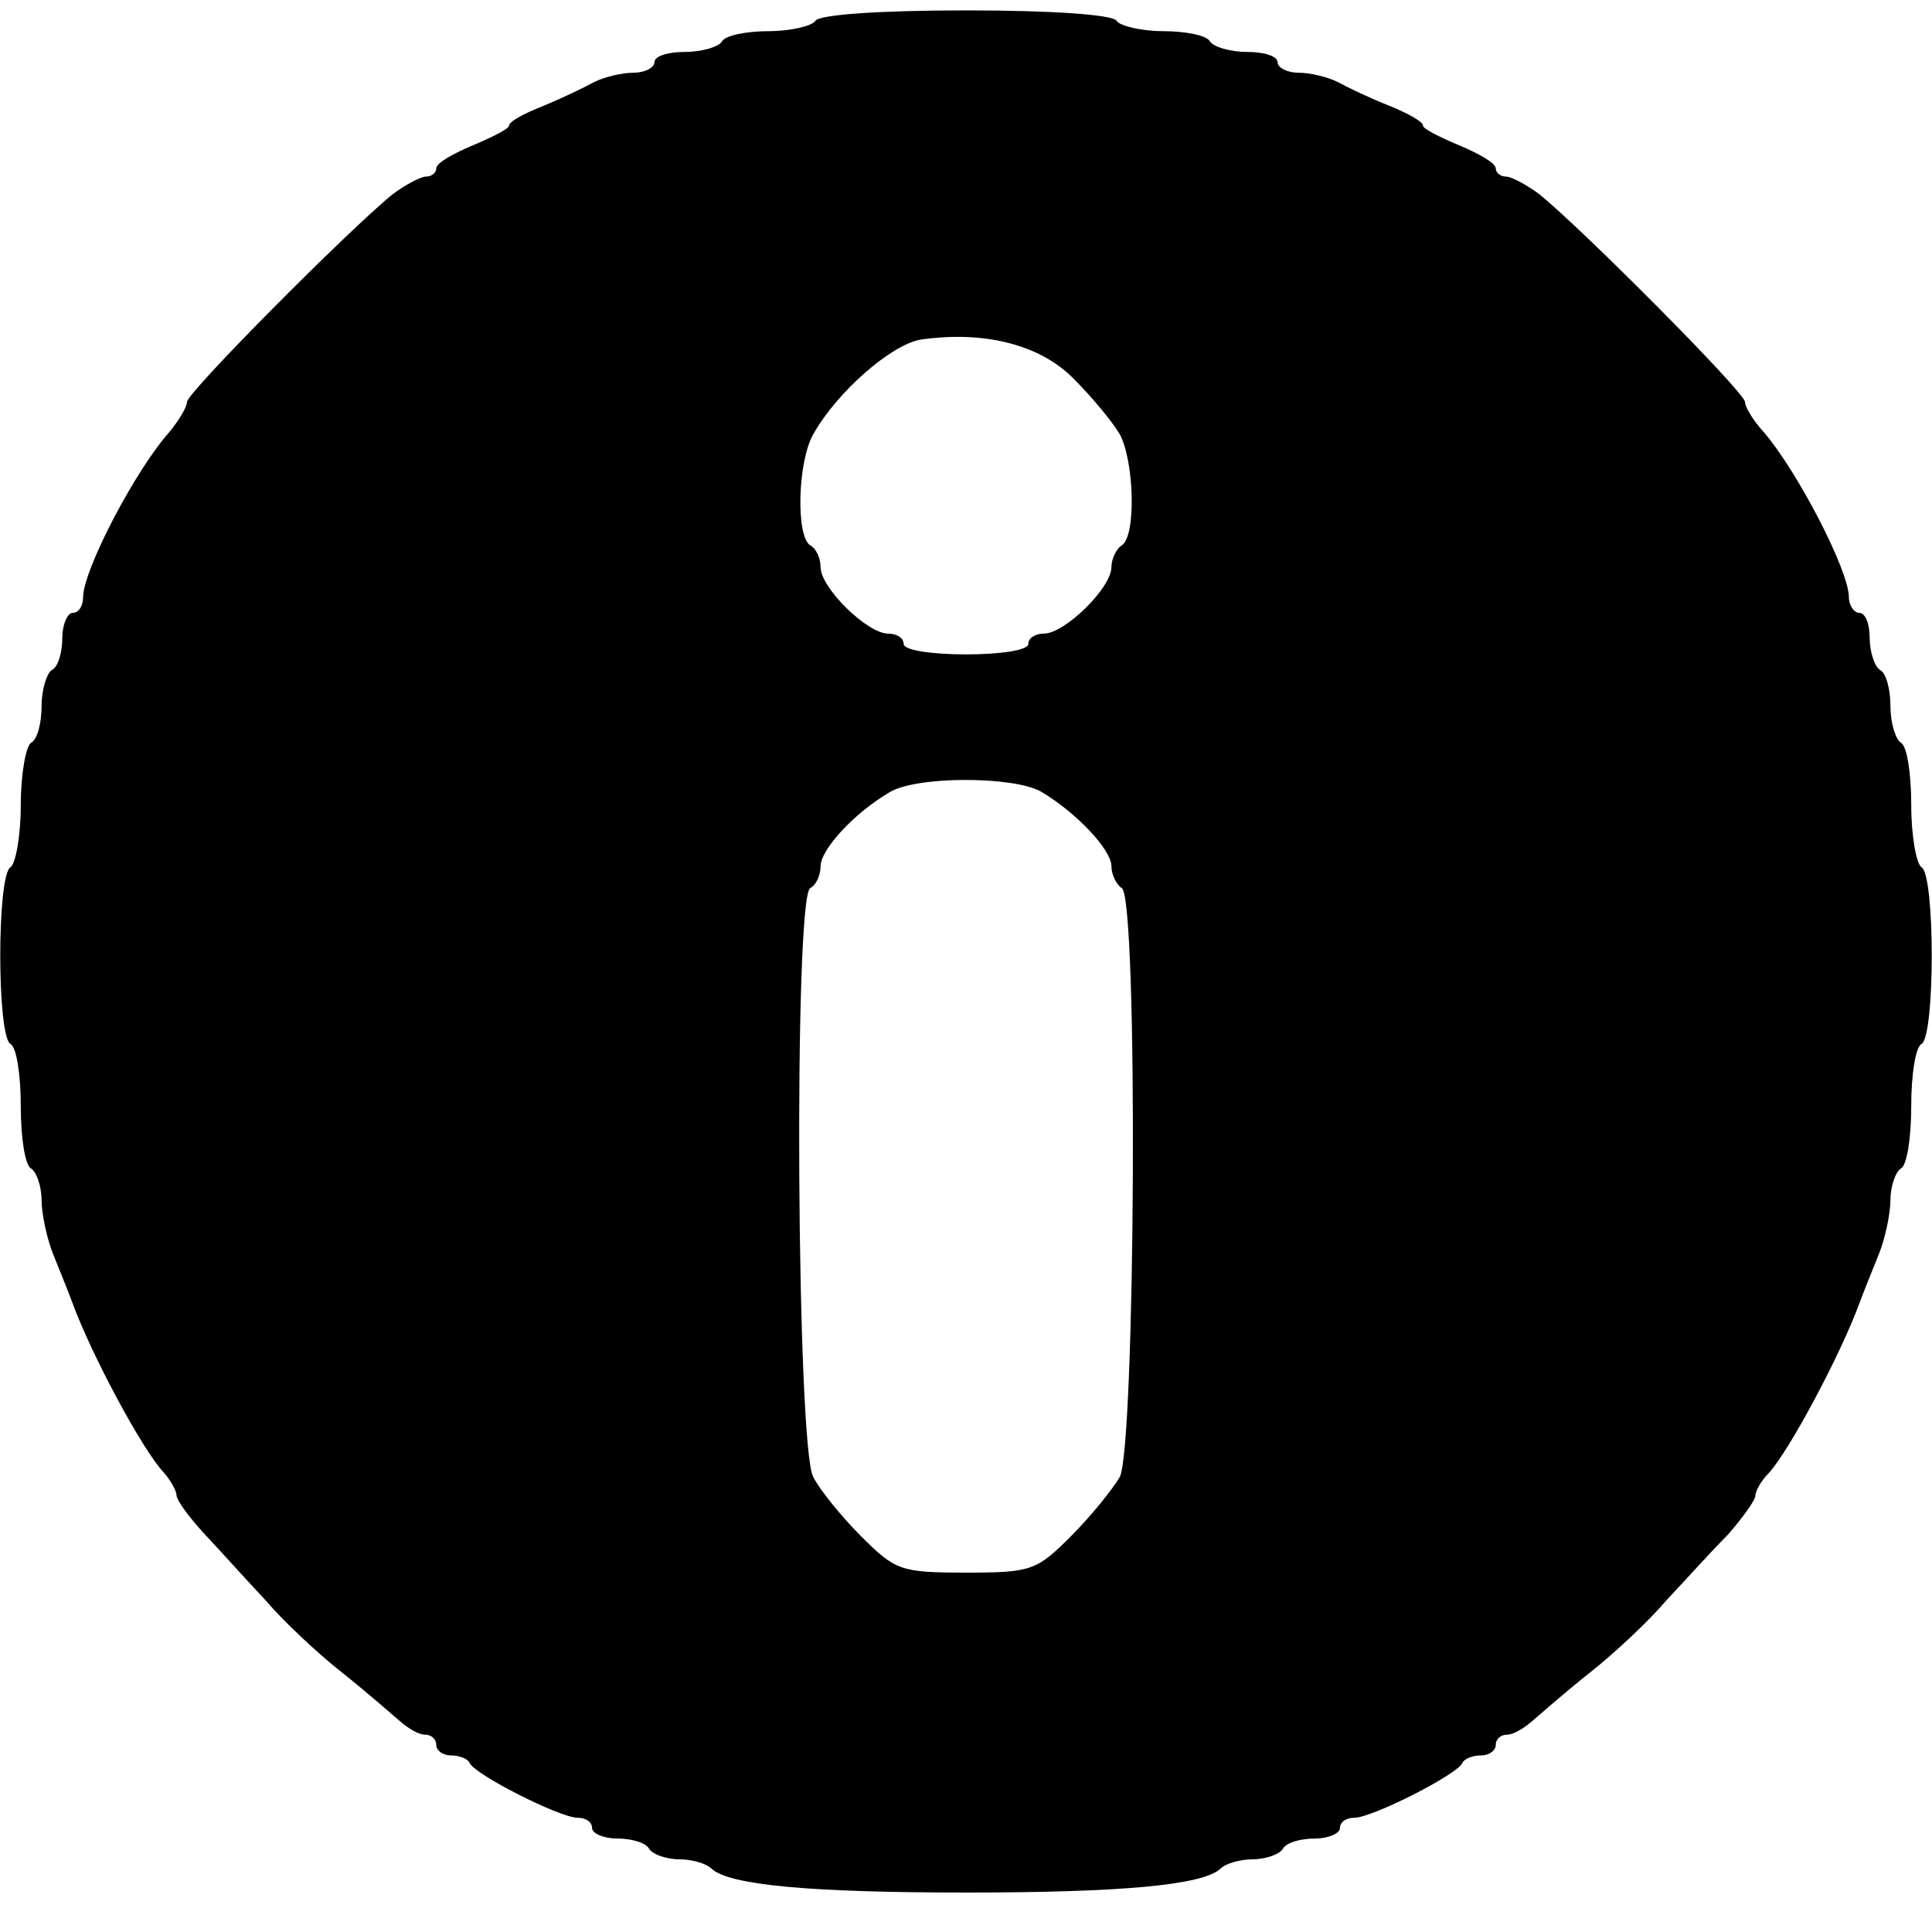
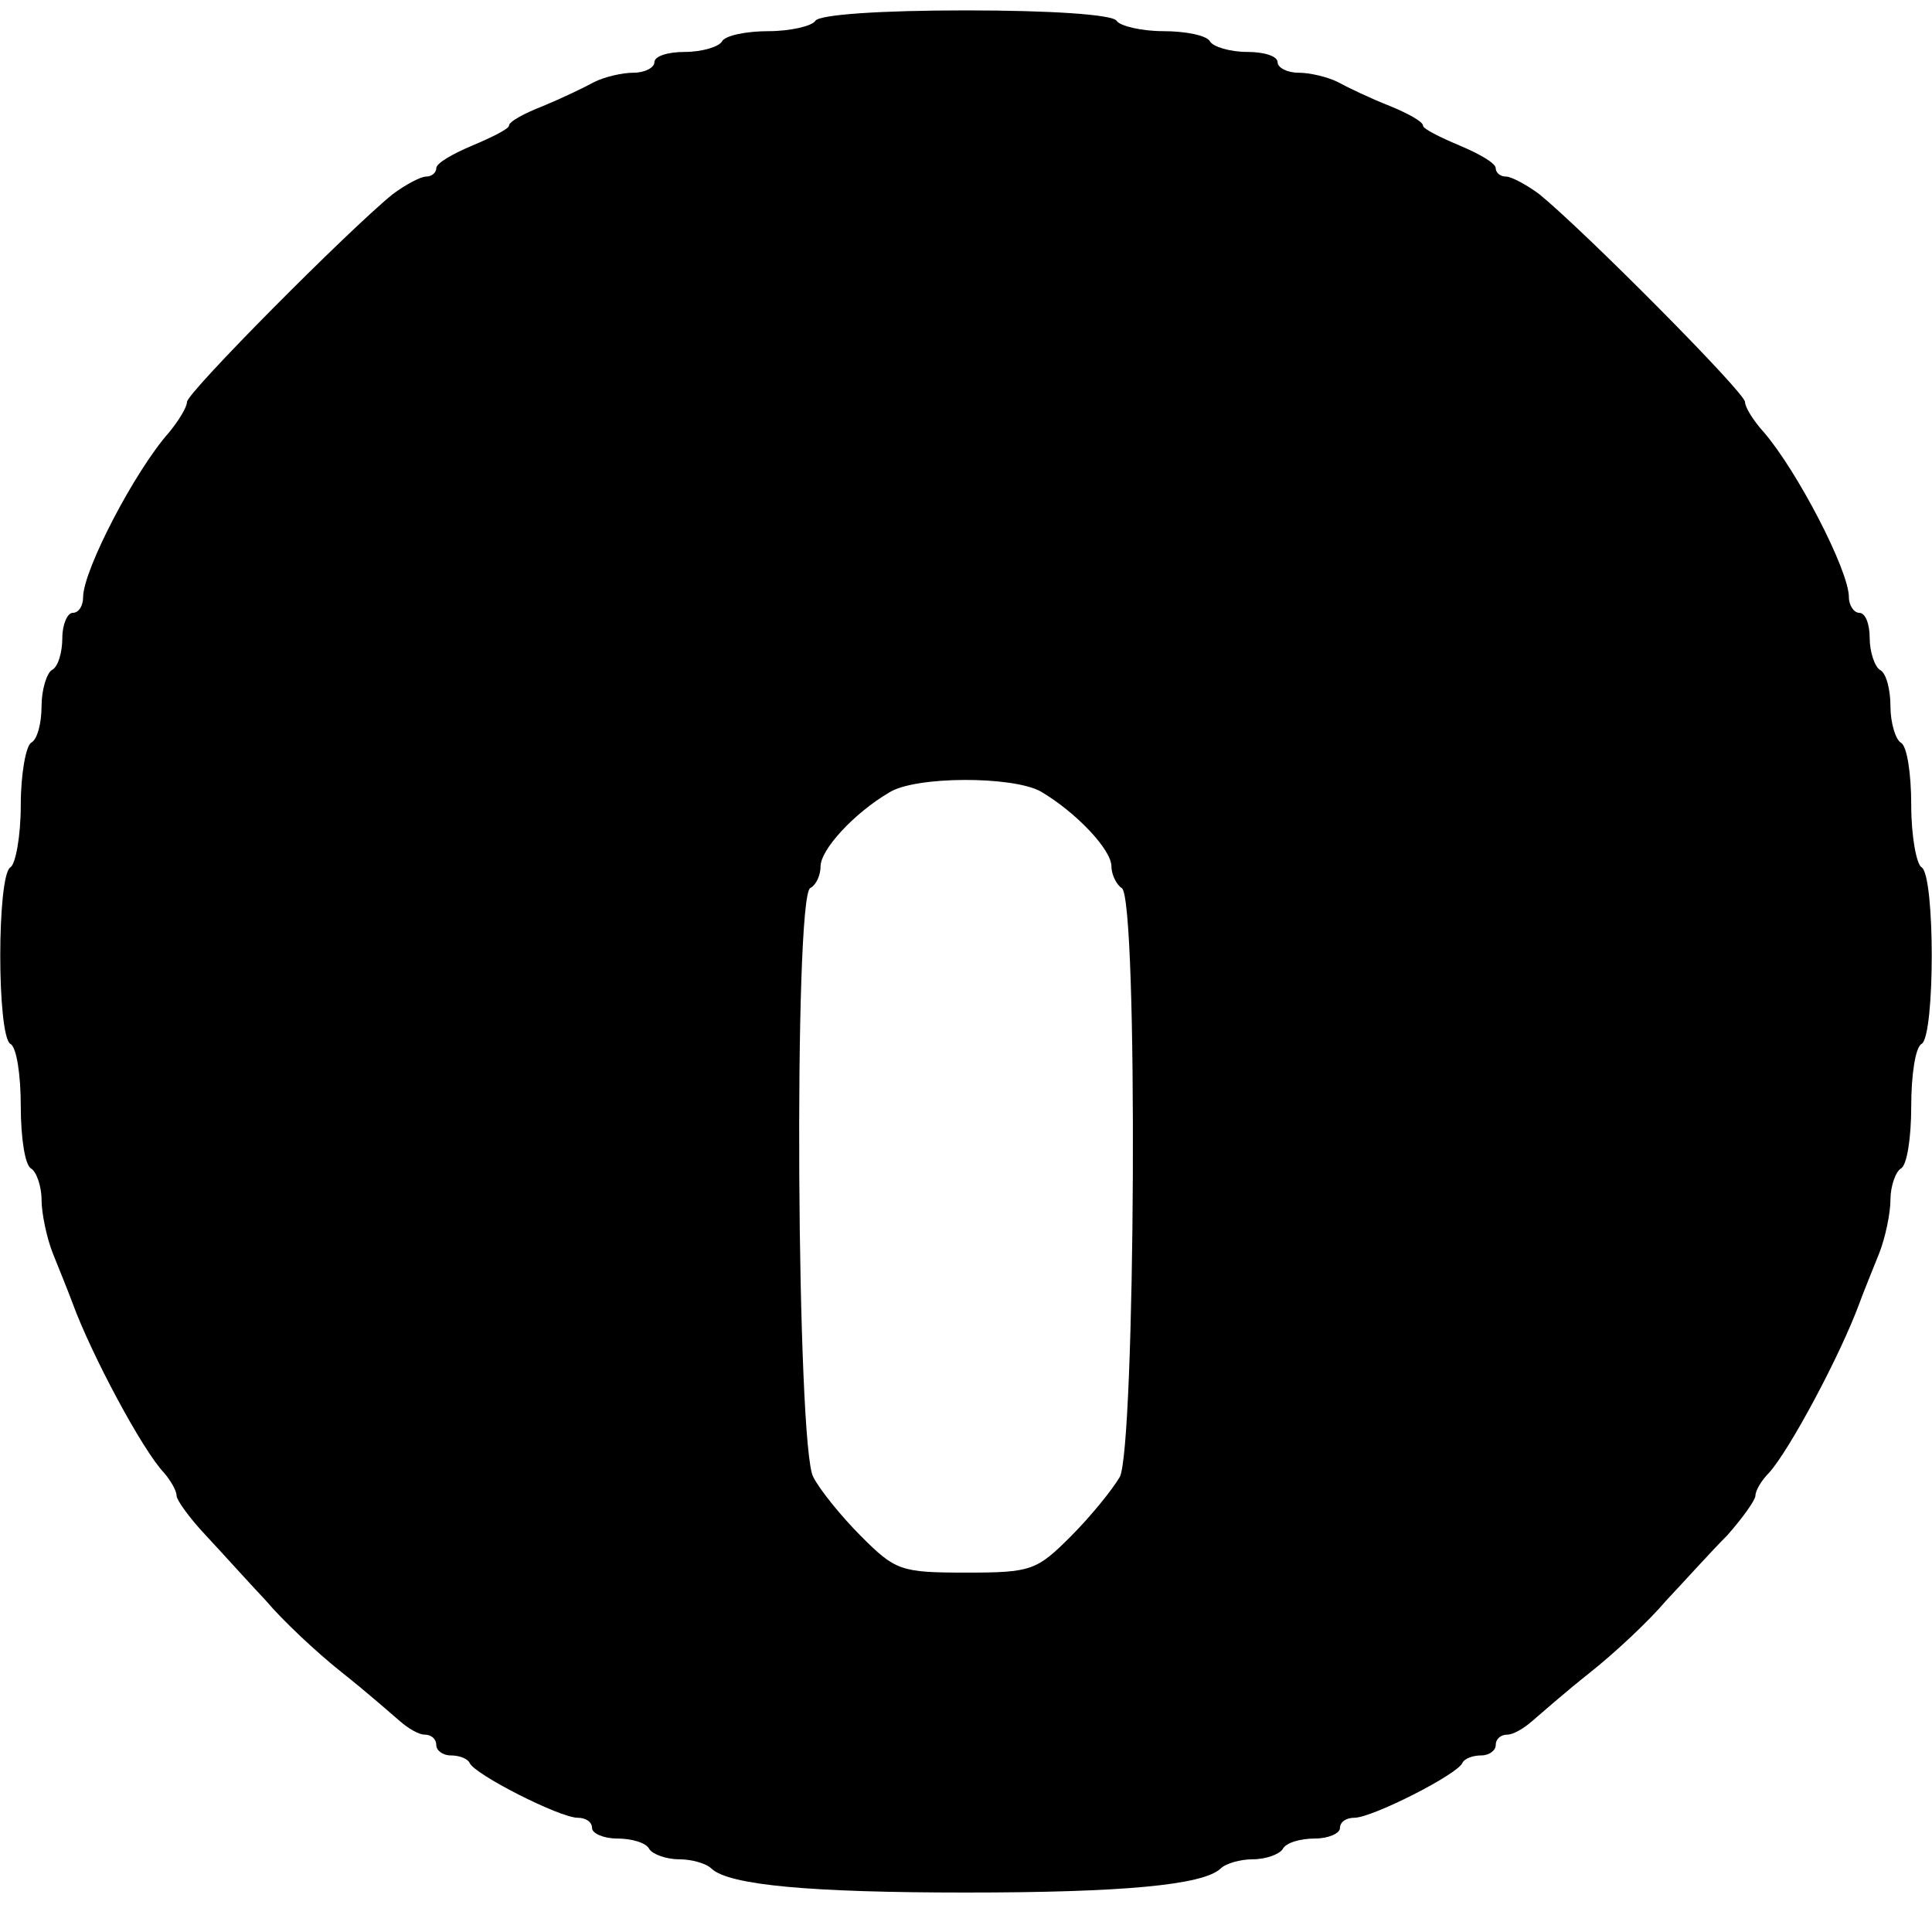
<svg xmlns="http://www.w3.org/2000/svg" version="1.0" width="186pt" height="186pt" viewBox="0 0 186 186" preserveAspectRatio="xMidYMid meet">
  <g transform="translate(0,186) scale(0.1,-0.1)" fill="#000000" stroke="none">
-     <path d="M785 1840 c-3 -5 -24 -10 -45 -10 -21 0 -42 -4 -45 -10 -3 -5 -19 -10 -36 -10 -16 0 -29 -4 -29 -10 0 -5 -9 -10 -20 -10 -11 0 -28 -4 -38 -9 -9 -5 -32 -16 -49 -23 -18 -7 -33 -15 -33 -19 0 -3 -16 -11 -35 -19 -19 -8 -35 -17 -35 -22 0 -4 -4 -8 -10 -8 -5 0 -20 -8 -32 -17 -43 -35 -198 -191 -198 -200 0 -5 -8 -18 -17 -29 -33 -37 -83 -133 -83 -159 0 -8 -4 -15 -10 -15 -5 0 -10 -11 -10 -24 0 -14 -4 -28 -10 -31 -5 -3 -10 -19 -10 -35 0 -16 -4 -32 -10 -35 -5 -3 -10 -30 -10 -60 0 -30 -5 -57 -10 -60 -13 -8 -13 -162 0 -170 6 -3 10 -30 10 -60 0 -30 4 -57 10 -60 5 -3 10 -17 10 -30 0 -13 5 -37 11 -52 6 -15 15 -37 19 -48 18 -49 67 -141 88 -163 6 -7 12 -17 12 -22 0 -4 12 -21 28 -38 15 -16 41 -45 58 -63 16 -19 49 -50 73 -69 24 -19 49 -41 56 -47 8 -7 18 -13 24 -13 6 0 11 -4 11 -10 0 -5 6 -10 14 -10 8 0 16 -3 18 -7 4 -11 87 -53 104 -53 8 0 14 -4 14 -10 0 -5 11 -10 24 -10 14 0 28 -4 31 -10 3 -5 16 -10 29 -10 12 0 26 -4 31 -9 17 -16 96 -23 245 -23 149 0 228 7 245 23 5 5 19 9 31 9 13 0 26 5 29 10 3 6 17 10 31 10 13 0 24 5 24 10 0 6 6 10 14 10 17 0 100 42 104 53 2 4 10 7 18 7 8 0 14 5 14 10 0 6 5 10 11 10 6 0 16 6 24 13 7 6 32 28 56 47 24 19 57 50 73 69 17 18 43 47 59 63 15 17 27 34 27 38 0 5 6 15 13 22 20 22 69 114 87 163 4 11 13 33 19 48 6 15 11 39 11 52 0 13 5 27 10 30 6 3 10 30 10 60 0 30 4 57 10 60 13 8 13 162 0 170 -5 3 -10 30 -10 60 0 30 -4 57 -10 60 -5 3 -10 19 -10 35 0 16 -4 32 -10 35 -5 3 -10 17 -10 31 0 13 -4 24 -10 24 -5 0 -10 7 -10 15 0 26 -50 122 -82 159 -10 11 -18 24 -18 29 0 9 -155 165 -198 200 -12 9 -27 17 -32 17 -6 0 -10 4 -10 8 0 5 -16 14 -35 22 -19 8 -35 16 -35 19 0 4 -15 12 -32 19 -18 7 -41 18 -50 23 -10 5 -27 9 -38 9 -11 0 -20 5 -20 10 0 6 -13 10 -29 10 -17 0 -33 5 -36 10 -3 6 -24 10 -45 10 -21 0 -42 5 -45 10 -4 6 -63 10 -145 10 -82 0 -141 -4 -145 -10z m249 -345 c17 -17 37 -41 44 -53 14 -26 16 -98 2 -107 -5 -3 -10 -13 -10 -21 0 -20 -45 -64 -65 -64 -8 0 -15 -4 -15 -10 0 -6 -27 -10 -60 -10 -33 0 -60 4 -60 10 0 6 -7 10 -15 10 -20 0 -65 44 -65 64 0 8 -4 18 -10 21 -14 9 -12 81 3 107 23 41 75 86 103 91 62 9 116 -5 148 -38z m-32 -397 c34 -20 68 -56 68 -72 0 -8 5 -18 10 -21 16 -10 13 -540 -2 -567 -7 -12 -28 -38 -47 -57 -33 -33 -38 -35 -101 -35 -63 0 -68 2 -101 35 -19 19 -40 45 -46 57 -16 27 -19 557 -3 567 6 3 10 13 10 21 0 16 32 51 66 71 25 16 119 16 146 1z" />
+     <path d="M785 1840 c-3 -5 -24 -10 -45 -10 -21 0 -42 -4 -45 -10 -3 -5 -19 -10 -36 -10 -16 0 -29 -4 -29 -10 0 -5 -9 -10 -20 -10 -11 0 -28 -4 -38 -9 -9 -5 -32 -16 -49 -23 -18 -7 -33 -15 -33 -19 0 -3 -16 -11 -35 -19 -19 -8 -35 -17 -35 -22 0 -4 -4 -8 -10 -8 -5 0 -20 -8 -32 -17 -43 -35 -198 -191 -198 -200 0 -5 -8 -18 -17 -29 -33 -37 -83 -133 -83 -159 0 -8 -4 -15 -10 -15 -5 0 -10 -11 -10 -24 0 -14 -4 -28 -10 -31 -5 -3 -10 -19 -10 -35 0 -16 -4 -32 -10 -35 -5 -3 -10 -30 -10 -60 0 -30 -5 -57 -10 -60 -13 -8 -13 -162 0 -170 6 -3 10 -30 10 -60 0 -30 4 -57 10 -60 5 -3 10 -17 10 -30 0 -13 5 -37 11 -52 6 -15 15 -37 19 -48 18 -49 67 -141 88 -163 6 -7 12 -17 12 -22 0 -4 12 -21 28 -38 15 -16 41 -45 58 -63 16 -19 49 -50 73 -69 24 -19 49 -41 56 -47 8 -7 18 -13 24 -13 6 0 11 -4 11 -10 0 -5 6 -10 14 -10 8 0 16 -3 18 -7 4 -11 87 -53 104 -53 8 0 14 -4 14 -10 0 -5 11 -10 24 -10 14 0 28 -4 31 -10 3 -5 16 -10 29 -10 12 0 26 -4 31 -9 17 -16 96 -23 245 -23 149 0 228 7 245 23 5 5 19 9 31 9 13 0 26 5 29 10 3 6 17 10 31 10 13 0 24 5 24 10 0 6 6 10 14 10 17 0 100 42 104 53 2 4 10 7 18 7 8 0 14 5 14 10 0 6 5 10 11 10 6 0 16 6 24 13 7 6 32 28 56 47 24 19 57 50 73 69 17 18 43 47 59 63 15 17 27 34 27 38 0 5 6 15 13 22 20 22 69 114 87 163 4 11 13 33 19 48 6 15 11 39 11 52 0 13 5 27 10 30 6 3 10 30 10 60 0 30 4 57 10 60 13 8 13 162 0 170 -5 3 -10 30 -10 60 0 30 -4 57 -10 60 -5 3 -10 19 -10 35 0 16 -4 32 -10 35 -5 3 -10 17 -10 31 0 13 -4 24 -10 24 -5 0 -10 7 -10 15 0 26 -50 122 -82 159 -10 11 -18 24 -18 29 0 9 -155 165 -198 200 -12 9 -27 17 -32 17 -6 0 -10 4 -10 8 0 5 -16 14 -35 22 -19 8 -35 16 -35 19 0 4 -15 12 -32 19 -18 7 -41 18 -50 23 -10 5 -27 9 -38 9 -11 0 -20 5 -20 10 0 6 -13 10 -29 10 -17 0 -33 5 -36 10 -3 6 -24 10 -45 10 -21 0 -42 5 -45 10 -4 6 -63 10 -145 10 -82 0 -141 -4 -145 -10z m249 -345 z m-32 -397 c34 -20 68 -56 68 -72 0 -8 5 -18 10 -21 16 -10 13 -540 -2 -567 -7 -12 -28 -38 -47 -57 -33 -33 -38 -35 -101 -35 -63 0 -68 2 -101 35 -19 19 -40 45 -46 57 -16 27 -19 557 -3 567 6 3 10 13 10 21 0 16 32 51 66 71 25 16 119 16 146 1z" />
  </g>
</svg>